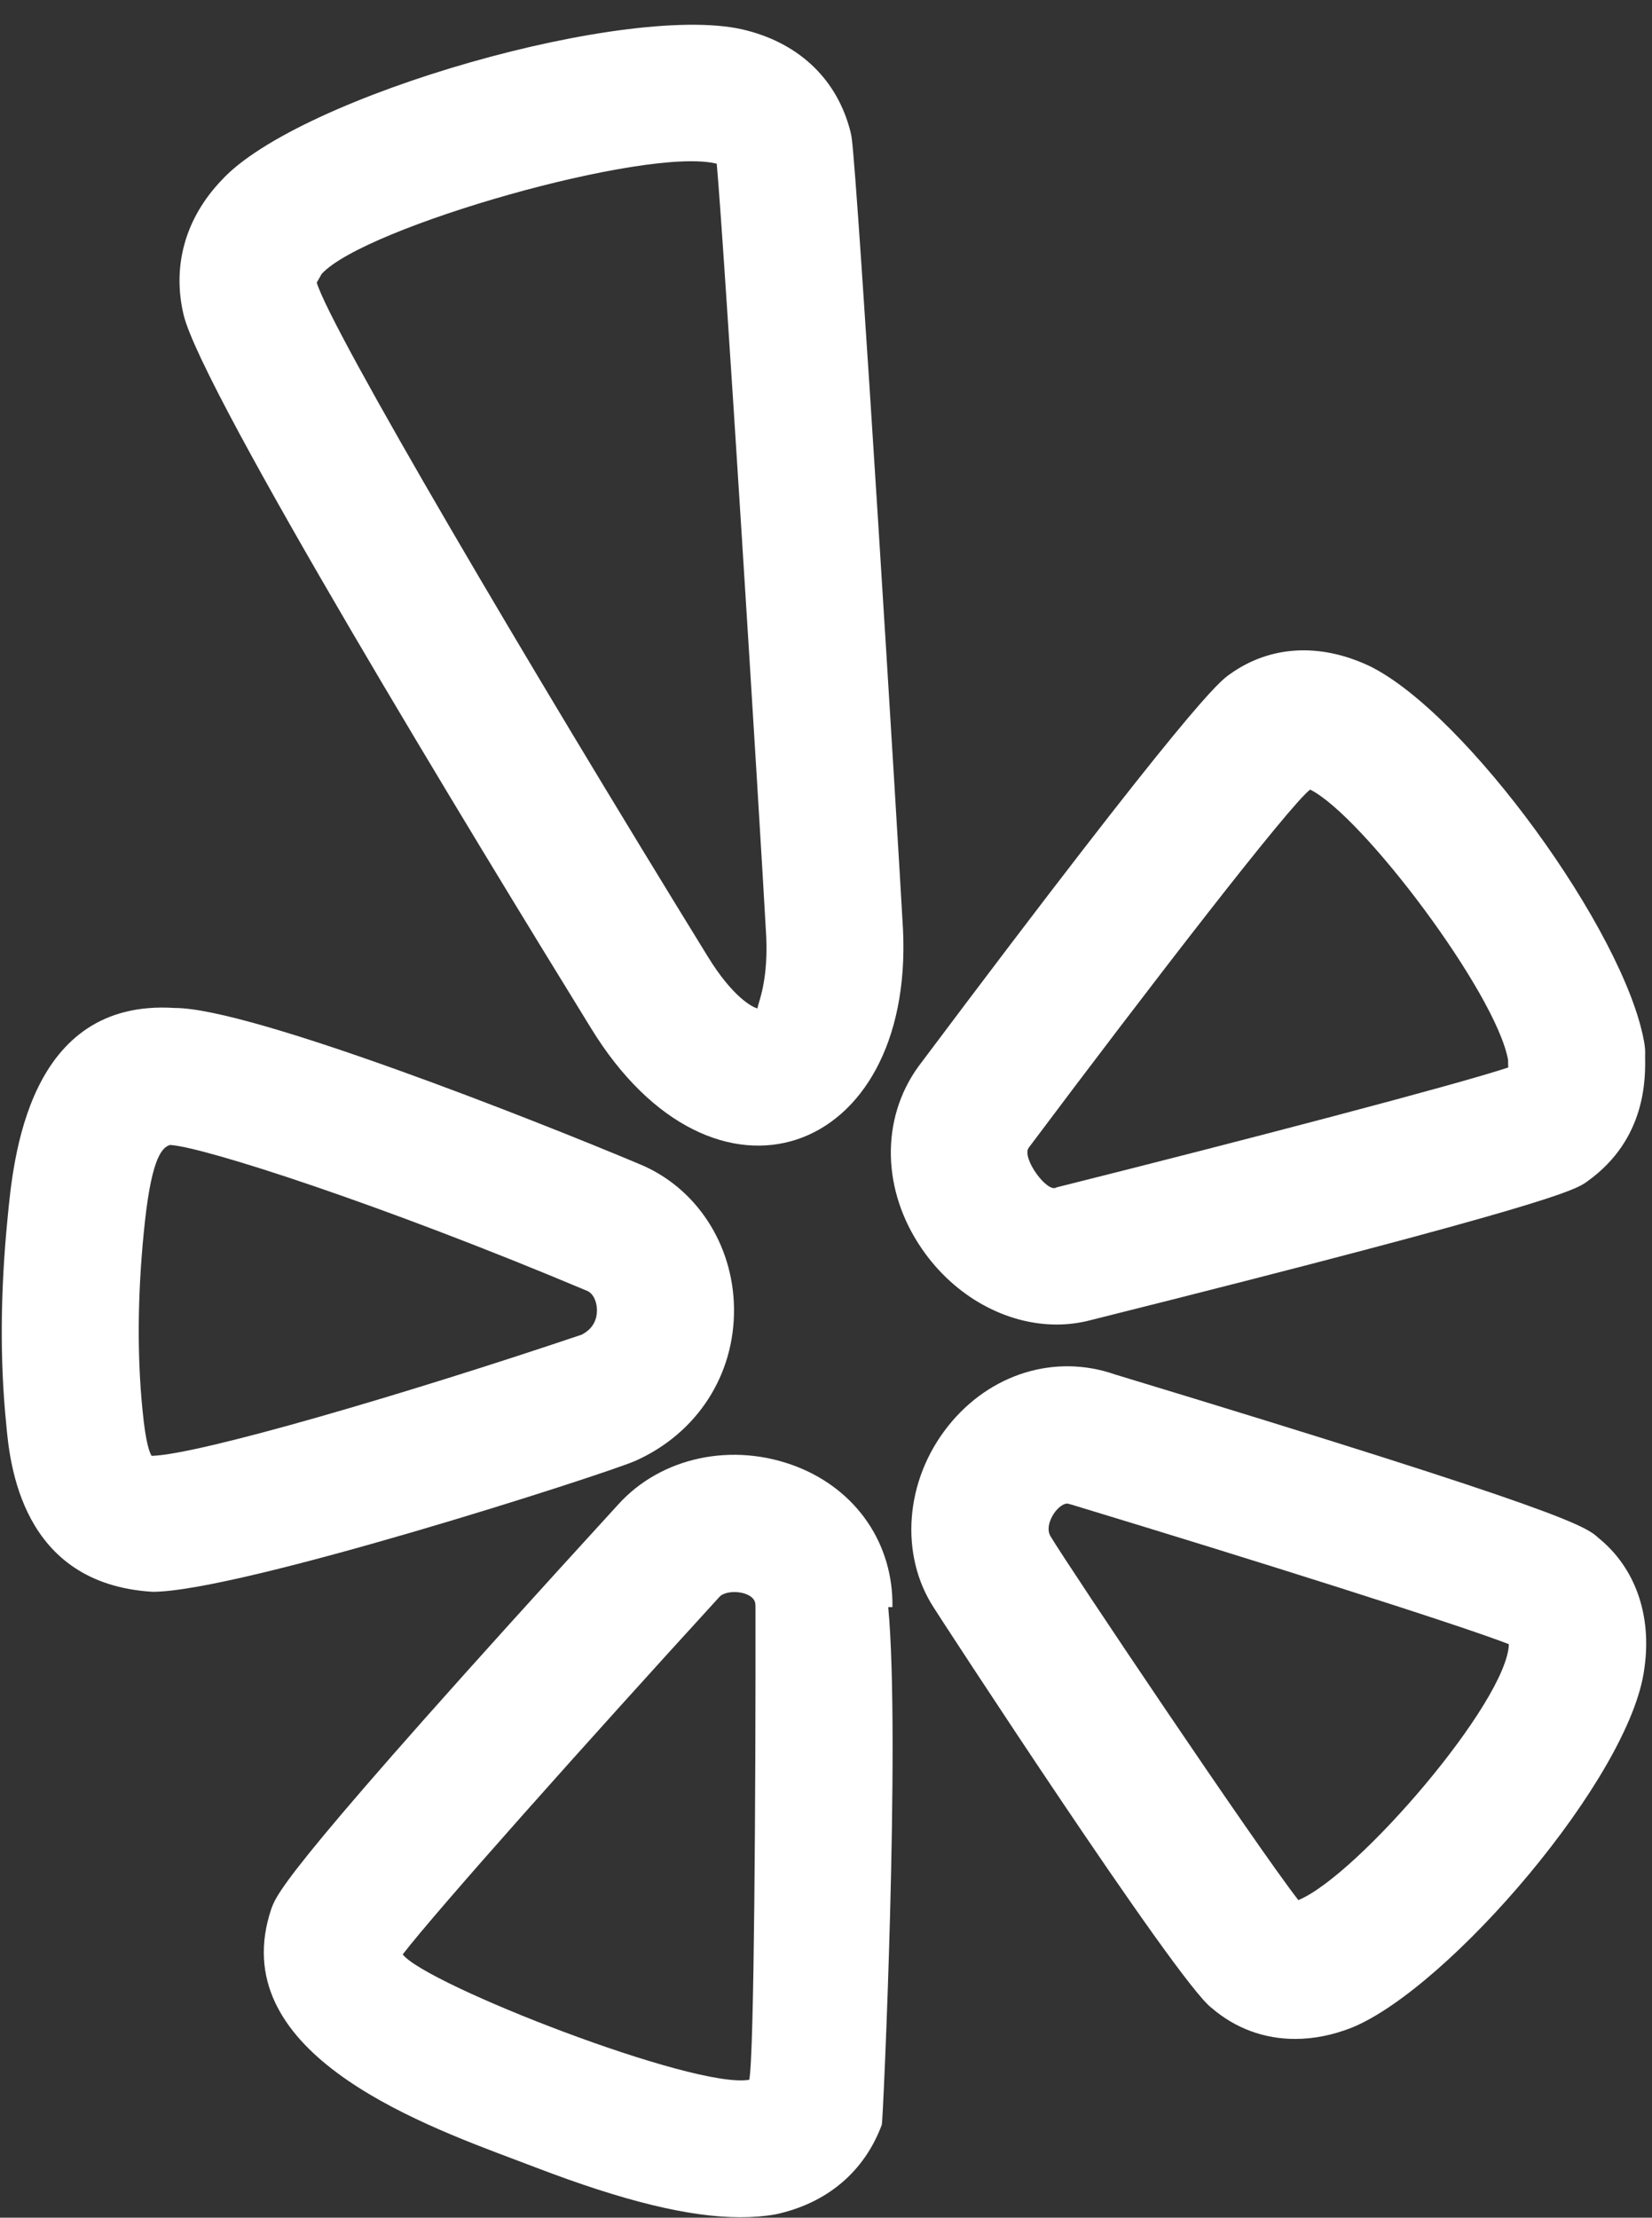
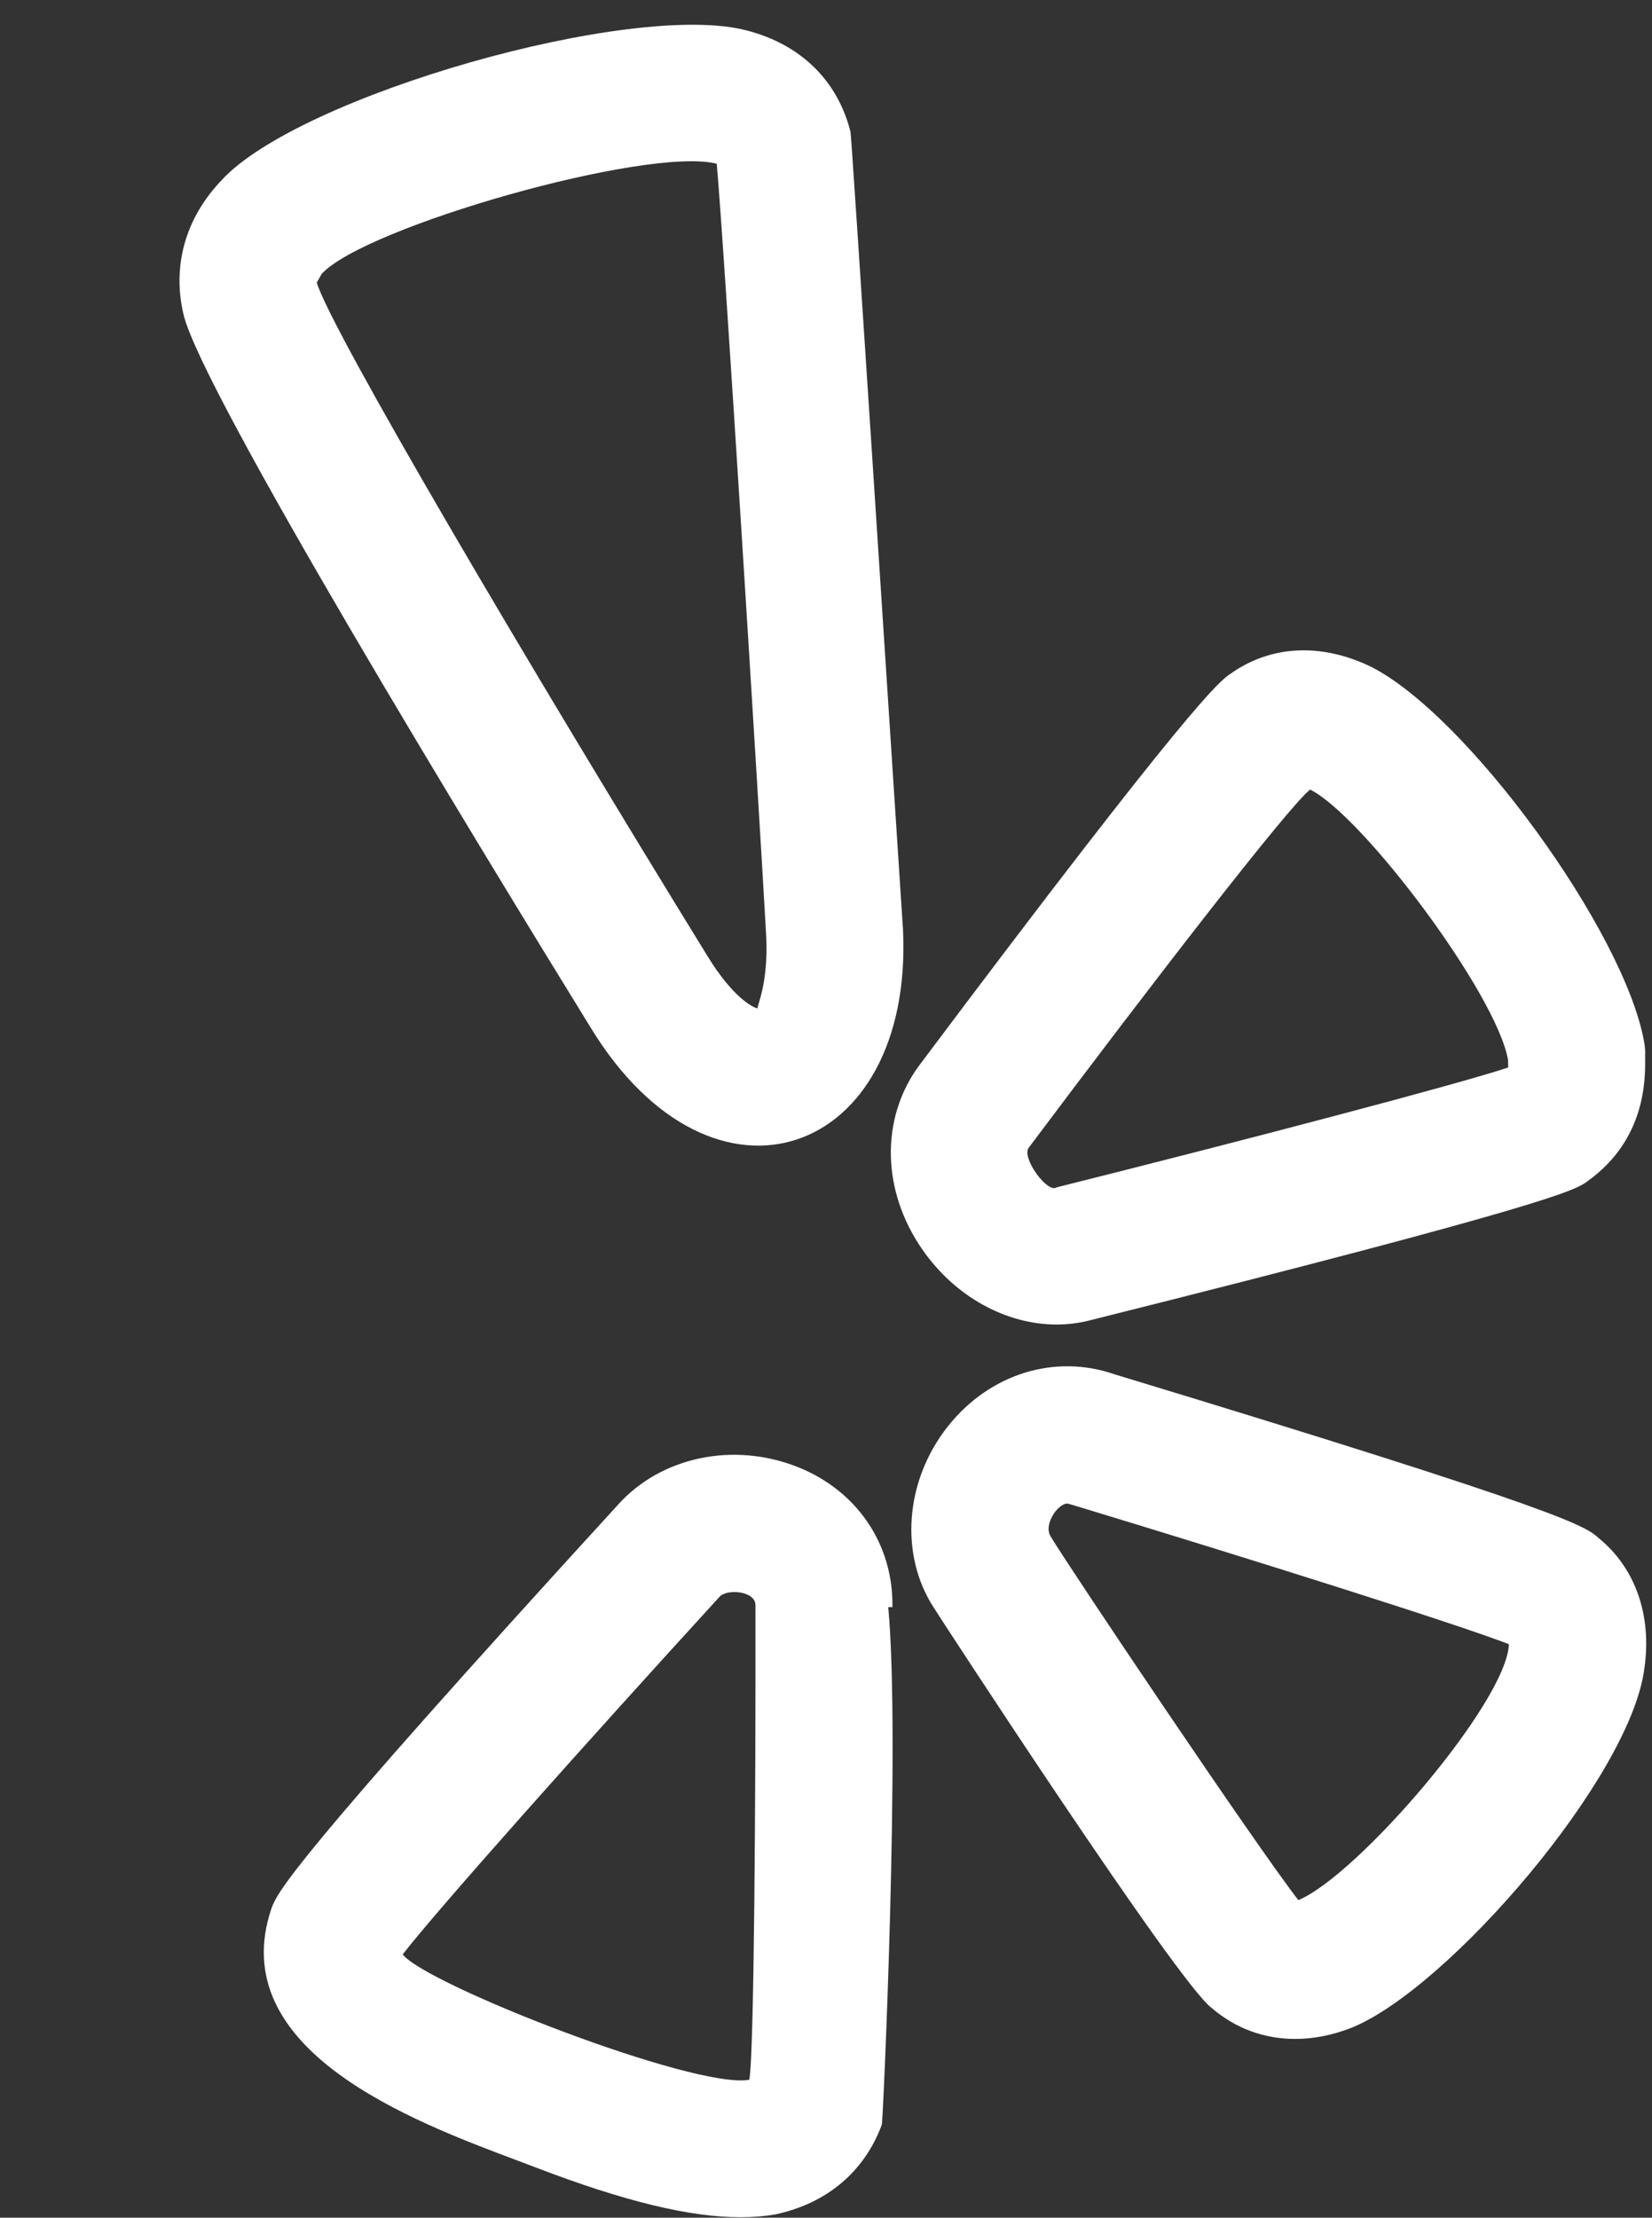
<svg xmlns="http://www.w3.org/2000/svg" fill="#ffffff" height="388.3" preserveAspectRatio="xMidYMid meet" version="1" viewBox="-0.3 -4.3 289.3 388.3" width="289.3" zoomAndPan="magnify">
  <rect x="-0.3" y="-4.3" width="289.3" height="388.3" fill="#333333" stroke="none" />
  <g id="change1_1">
    <path d="M 89.984 373.871 L 93.617 375.246 C 108.895 381.09 120.398 383.922 129.359 383.922 C 131.535 383.922 133.566 383.762 135.473 383.426 C 144.449 381.52 151.055 376 154.129 367.711 C 154.336 367.152 157.406 299.902 155.246 277.09 L 155.984 277.09 C 156.16 266.047 149.742 256.641 139.297 252.527 C 128.047 248.113 115.457 250.801 107.938 259.152 C 50.176 322.32 48.305 327.039 47.246 329.824 C 38.801 354.672 72.098 367.152 89.984 373.871 Z M 125.695 275.297 C 127.039 273.809 132.031 274.305 131.984 276.734 C 131.984 276.801 132 276.863 132 276.93 C 132.047 308.641 131.777 355.84 130.91 359.855 C 121.297 361.551 74.191 343.121 70.223 337.902 C 76.398 329.922 102.207 300.992 125.695 275.297 Z M 125.695 275.297" fill="inherit" />
-     <path d="M 157.84 158.559 C 157.055 144.062 149.887 26.816 148.848 19.871 C 148.801 19.488 148.719 19.105 148.625 18.719 C 146.352 9.793 139.938 3.52 130.609 1.07 C 110.688 -4.336 51.953 12.48 38.48 27.281 C 32.176 33.887 29.809 42.238 31.855 50.832 C 35.137 64.383 82.832 142.688 103.168 175.68 C 124.688 210.863 159.664 198.273 157.84 158.559 Z M 56.031 43.664 C 63.504 35.441 113.039 21.281 125.215 24.367 C 126.414 37.246 132.77 139.391 133.887 159.762 C 134.273 168.414 132.062 172.047 132.414 172.273 C 131.504 172.145 127.953 170.223 123.617 163.137 C 92.016 111.824 57.742 53.617 55.168 45.184 Z M 56.031 43.664" fill="inherit" />
-     <path d="M 30.289 172.191 C 4.527 170.512 2.016 198.641 1.008 209.184 C -0.238 221.922 -0.32 233.969 0.77 244.848 C 1.391 251.824 3.312 273.039 26.434 274.414 C 41.566 274.414 105.184 253.984 110.961 251.488 C 121.793 246.656 128.414 236.398 128.238 224.703 C 128.078 213.488 121.566 203.617 111.742 199.551 C 93.648 191.938 43.711 172.191 30.367 172.191 C 30.336 172.191 30.32 172.191 30.289 172.191 Z M 104.238 225.055 C 104.258 226.398 103.809 228.238 101.566 229.391 C 70.816 239.762 34.496 250.414 26.258 250.609 C 26.016 250.273 25.23 248.734 24.656 242.574 C 23.711 233.137 23.777 222.672 24.879 211.504 C 26.047 199.391 27.777 196.625 29.488 196.176 C 35.246 196.48 66.512 206.559 102.496 221.711 C 103.664 222.191 104.223 223.727 104.238 225.055 Z M 104.238 225.055" fill="inherit" />
+     <path d="M 157.84 158.559 C 148.801 19.488 148.719 19.105 148.625 18.719 C 146.352 9.793 139.938 3.52 130.609 1.07 C 110.688 -4.336 51.953 12.48 38.48 27.281 C 32.176 33.887 29.809 42.238 31.855 50.832 C 35.137 64.383 82.832 142.688 103.168 175.68 C 124.688 210.863 159.664 198.273 157.84 158.559 Z M 56.031 43.664 C 63.504 35.441 113.039 21.281 125.215 24.367 C 126.414 37.246 132.77 139.391 133.887 159.762 C 134.273 168.414 132.062 172.047 132.414 172.273 C 131.504 172.145 127.953 170.223 123.617 163.137 C 92.016 111.824 57.742 53.617 55.168 45.184 Z M 56.031 43.664" fill="inherit" />
    <path d="M 184.734 227.617 C 186.77 227.617 188.785 227.359 190.754 226.832 C 271.84 206.527 275.52 204.031 277.488 202.688 C 277.551 202.641 277.617 202.594 277.68 202.543 C 288.016 195.168 287.855 184.465 287.793 180.672 C 287.84 179.824 287.777 178.961 287.617 178.113 C 284.176 158.77 256.48 120.703 239.633 112.367 C 230.816 108.176 222.047 108.734 215.055 113.762 C 213.328 114.961 208.719 118.16 160.512 182.465 C 153.871 191.664 154.129 204.207 161.168 214.398 C 166.93 222.77 175.922 227.617 184.734 227.617 Z M 229.137 133.953 C 238.289 138.496 261.711 169.617 263.793 181.281 C 263.793 181.68 263.809 182.273 263.824 182.609 C 254.879 185.586 218.062 195.246 184.719 203.602 C 183.168 204.719 178.559 198.449 179.84 196.672 C 201.105 168.305 225.535 136.656 229.137 133.953 Z M 229.137 133.953" fill="inherit" />
    <path d="M 211.887 347.281 C 216.047 350.863 221.09 352.703 226.512 352.703 C 229.727 352.703 233.09 352.047 236.449 350.719 C 253.391 343.809 285.281 306.816 287.664 287.824 C 289.023 278.434 286 270.176 279.711 265.055 C 277.406 262.961 274.801 260.574 194.895 236.336 C 184.449 232.703 173.055 236.223 165.762 245.359 C 158.098 254.961 157.23 267.984 163.23 277.199 C 163.586 277.824 205.984 343.008 211.887 347.281 Z M 184.527 260.336 C 184.816 259.984 185.711 258.961 186.641 258.961 C 188.062 259.344 187.566 259.215 187.664 259.246 C 219.52 268.91 254.895 280.078 263.938 283.586 C 263.602 293.68 237.473 324.078 227.07 328.398 C 219.617 318.832 186.801 269.938 183.695 264.734 C 182.77 263.266 183.824 261.215 184.527 260.336 Z M 184.527 260.336" fill="inherit" />
  </g>
</svg>